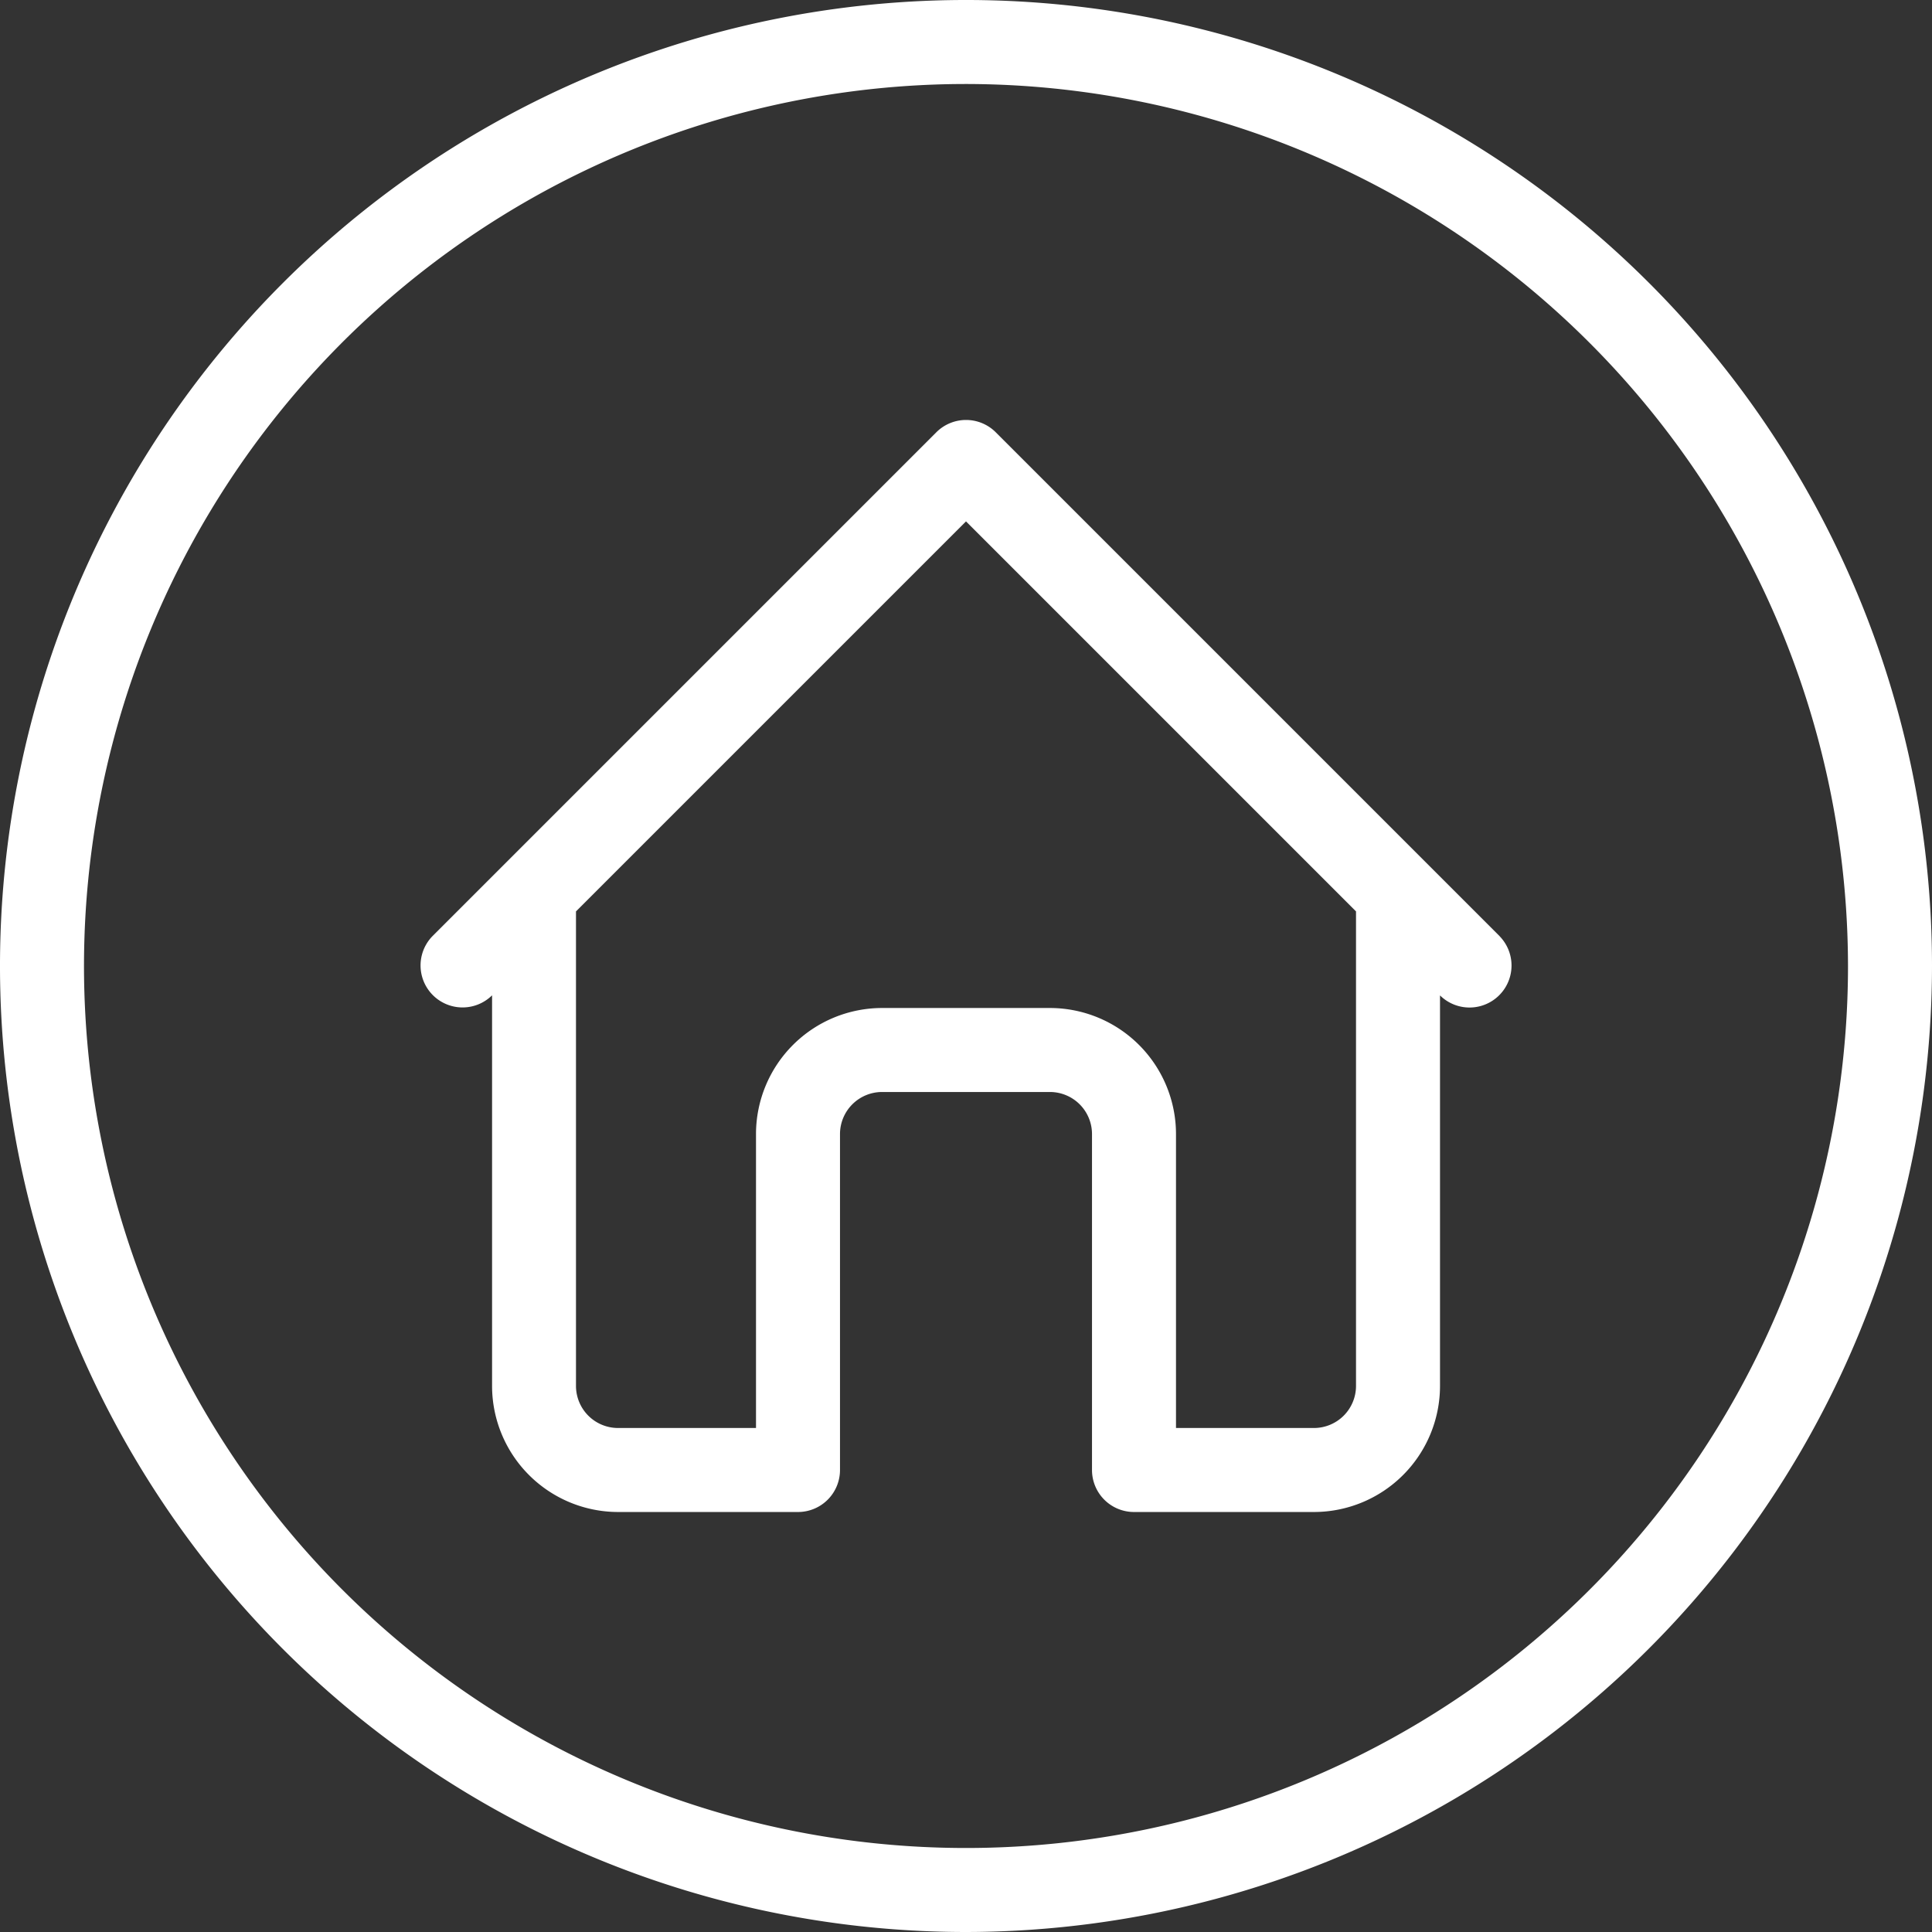
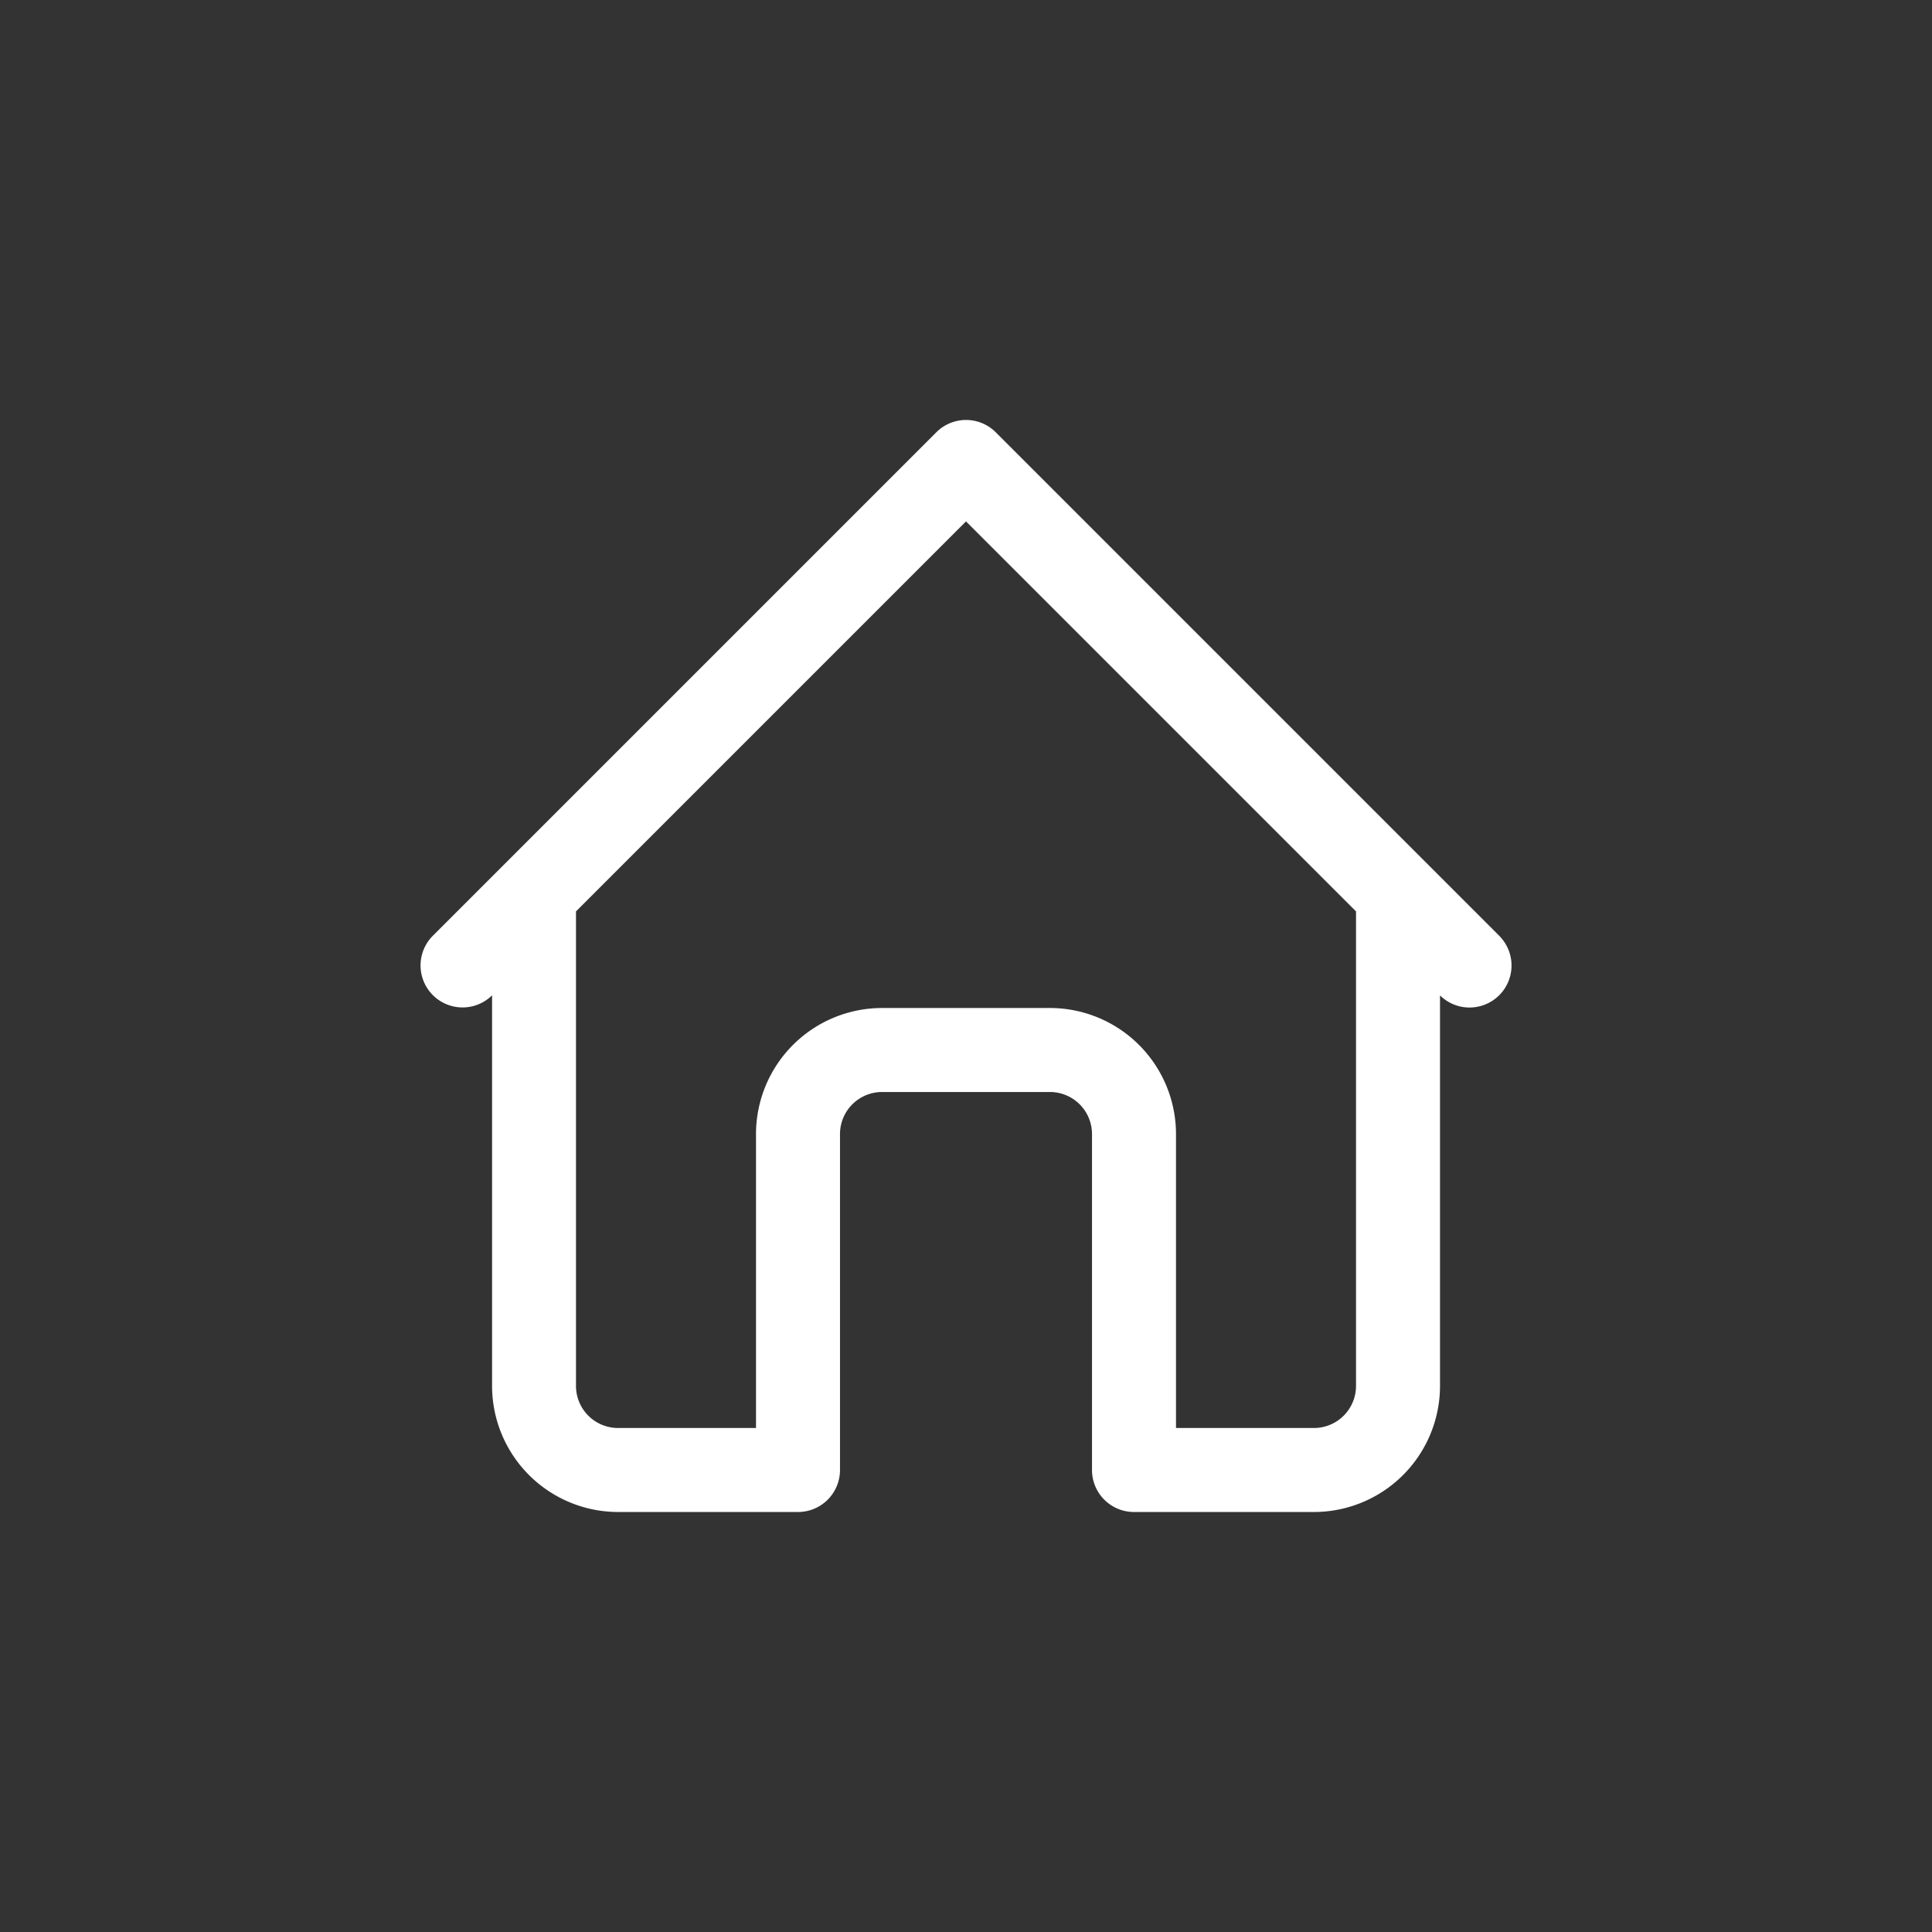
<svg xmlns="http://www.w3.org/2000/svg" fill="#ffffff" height="23" preserveAspectRatio="xMidYMid meet" version="1" viewBox="0.5 0.5 23.0 23.0" width="23" zoomAndPan="magnify">
  <rect x="0.5" y="0.5" width="23.0" height="23.0" fill="#333333" stroke="none" />
  <g data-name="Layer 2" id="change1_2">
-     <path d="M12,23.5A11.5,11.5,0,1,1,23.5,12,11.513,11.513,0,0,1,12,23.5Zm0-22A10.5,10.5,0,1,0,22.5,12,10.512,10.512,0,0,0,12,1.5Z" fill="inherit" />
-   </g>
+     </g>
  <g data-name="Layer 3" id="change1_1">
    <path d="M18.354,11.646l-.857-.857-.001-.001-5.142-5.142a.5.5,0,0,0-.707,0l-5.142,5.142-.001.001-.857.857a.5.5,0,0,0,.707.707l.004-.004V17a1.502,1.502,0,0,0,1.5,1.5H10a.5.5,0,0,0,.5-.5V14a.501.501,0,0,1,.5-.5h2a.501.501,0,0,1,.5.5v4a.5.5,0,0,0,.5.5h2.143a1.502,1.502,0,0,0,1.5-1.5V12.35l.004.004a.5.5,0,0,0,.707-.707ZM16.643,17a.501.501,0,0,1-.5.5H14.5V14A1.502,1.502,0,0,0,13,12.5H11A1.502,1.502,0,0,0,9.5,14v3.5H7.857a.501.501,0,0,1-.5-.5V11.35L12,6.707,16.643,11.35Z" fill="inherit" />
  </g>
</svg>